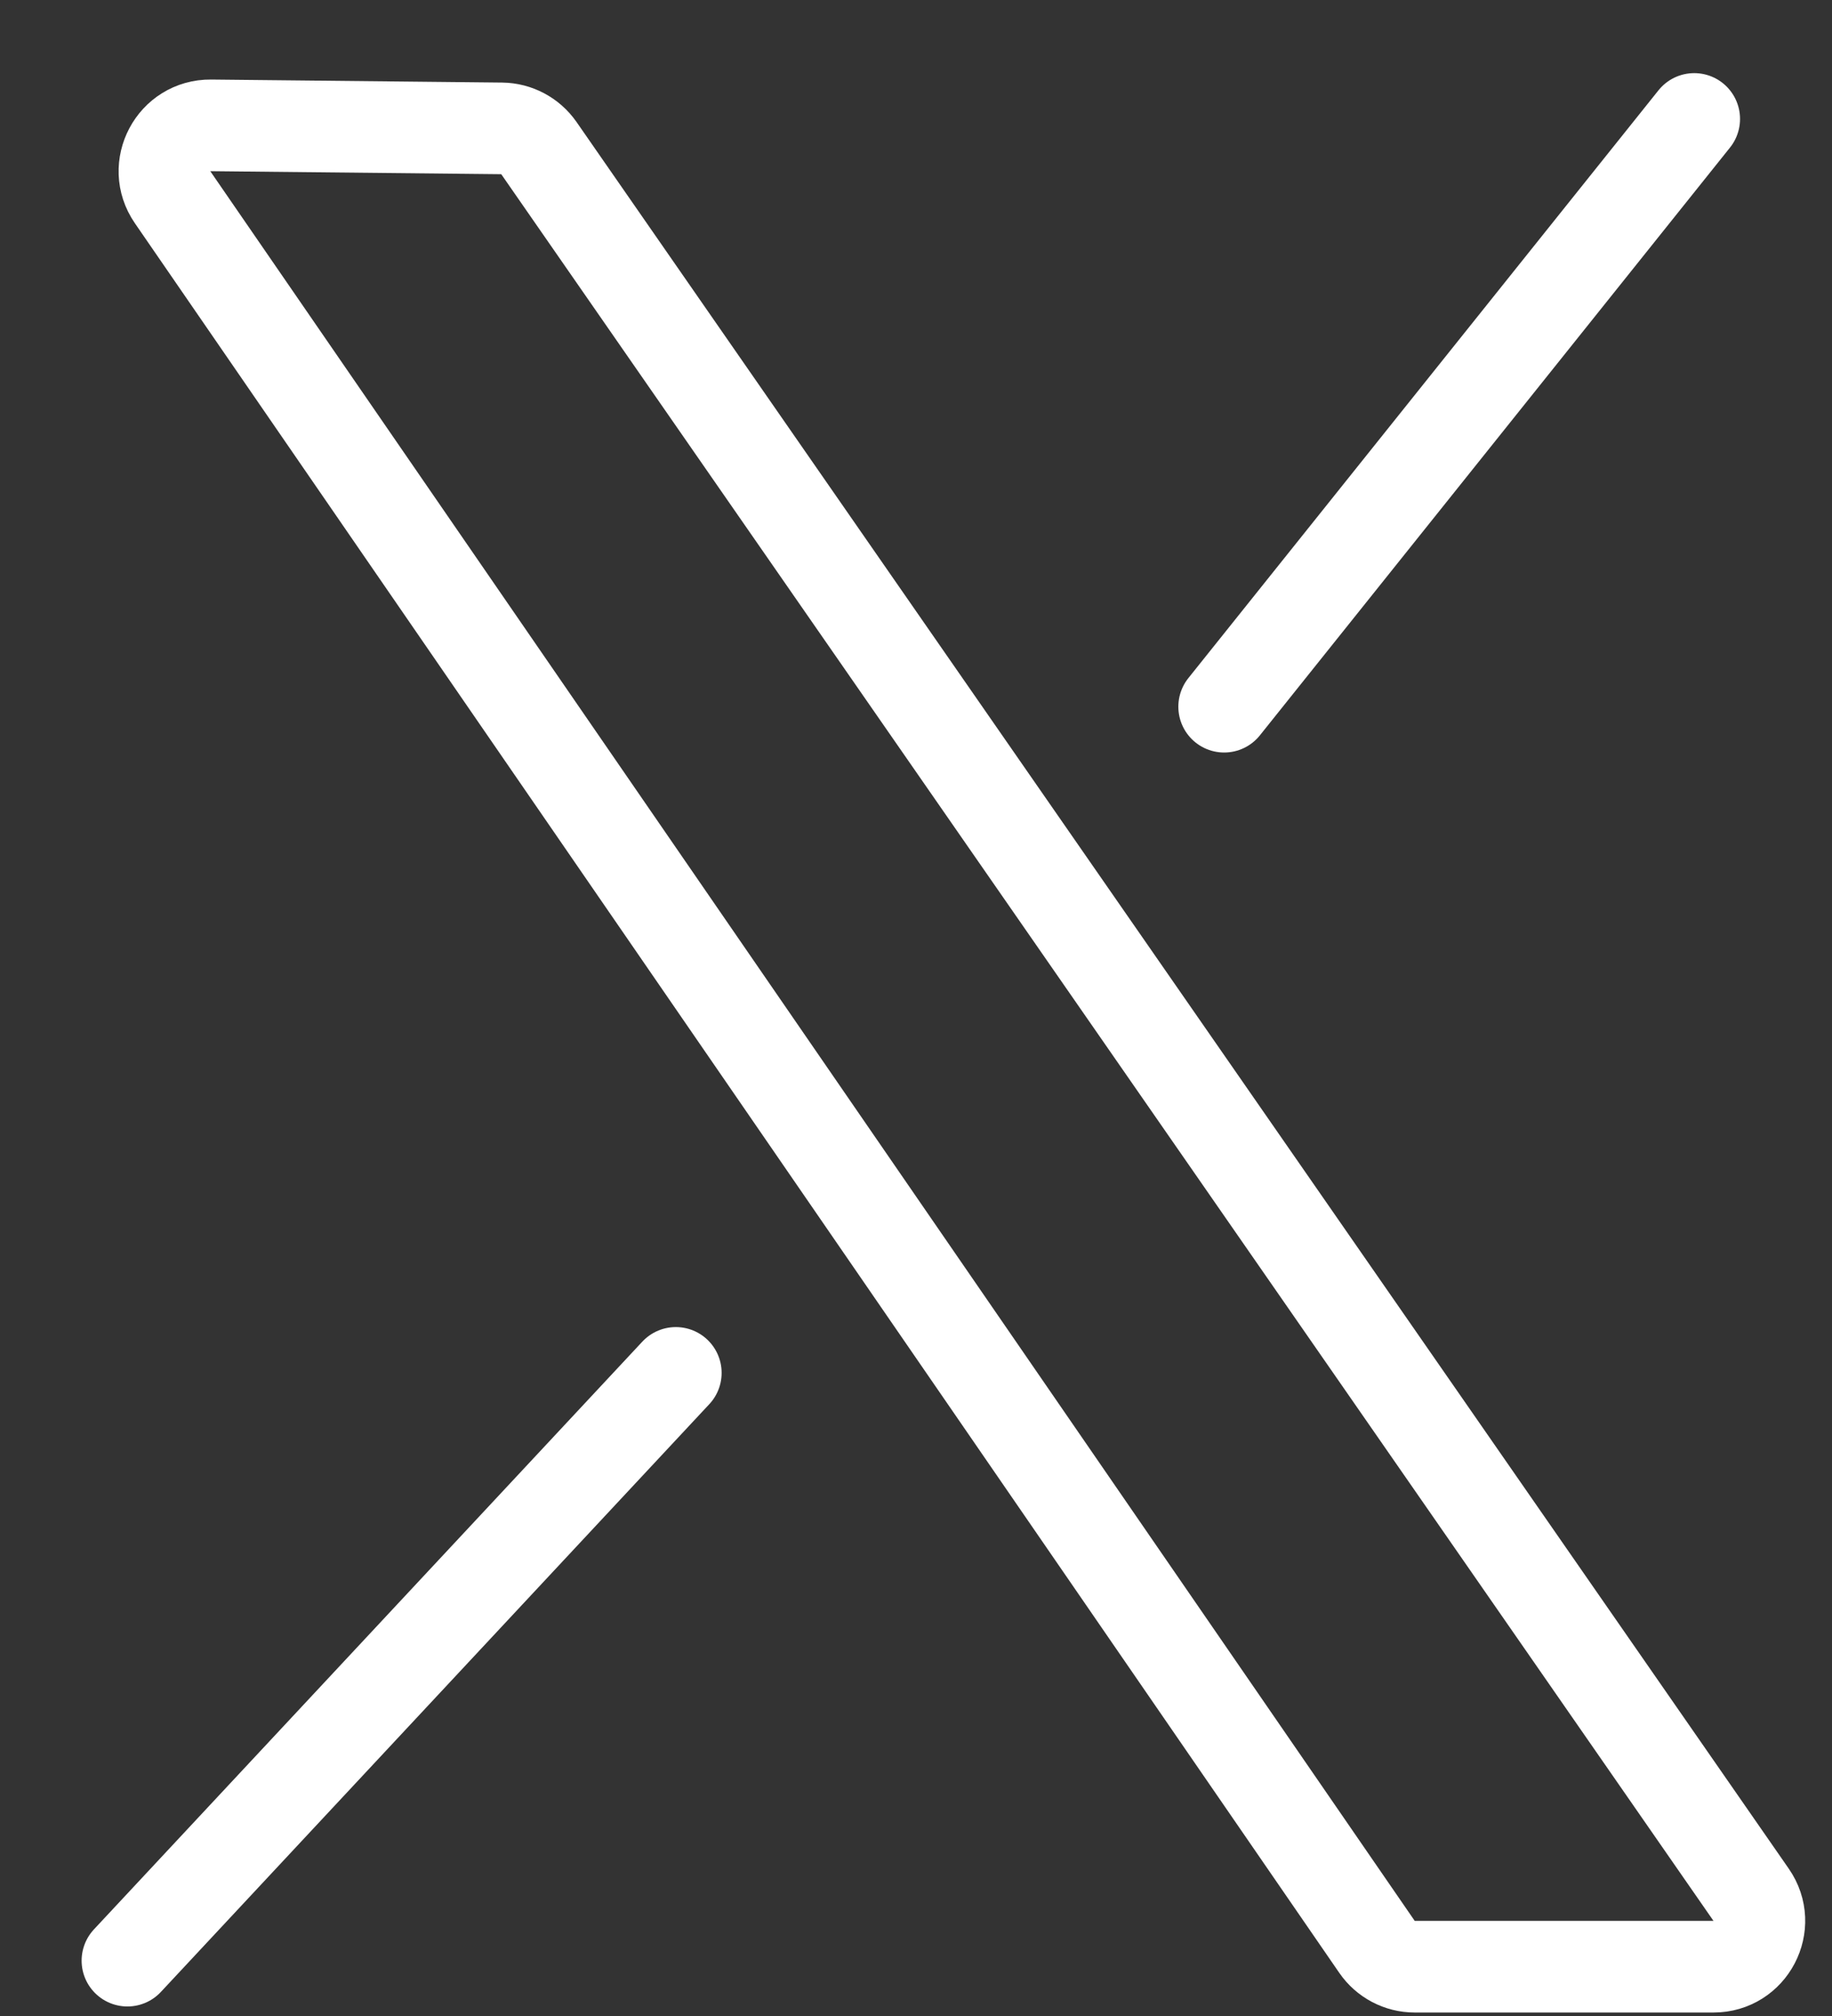
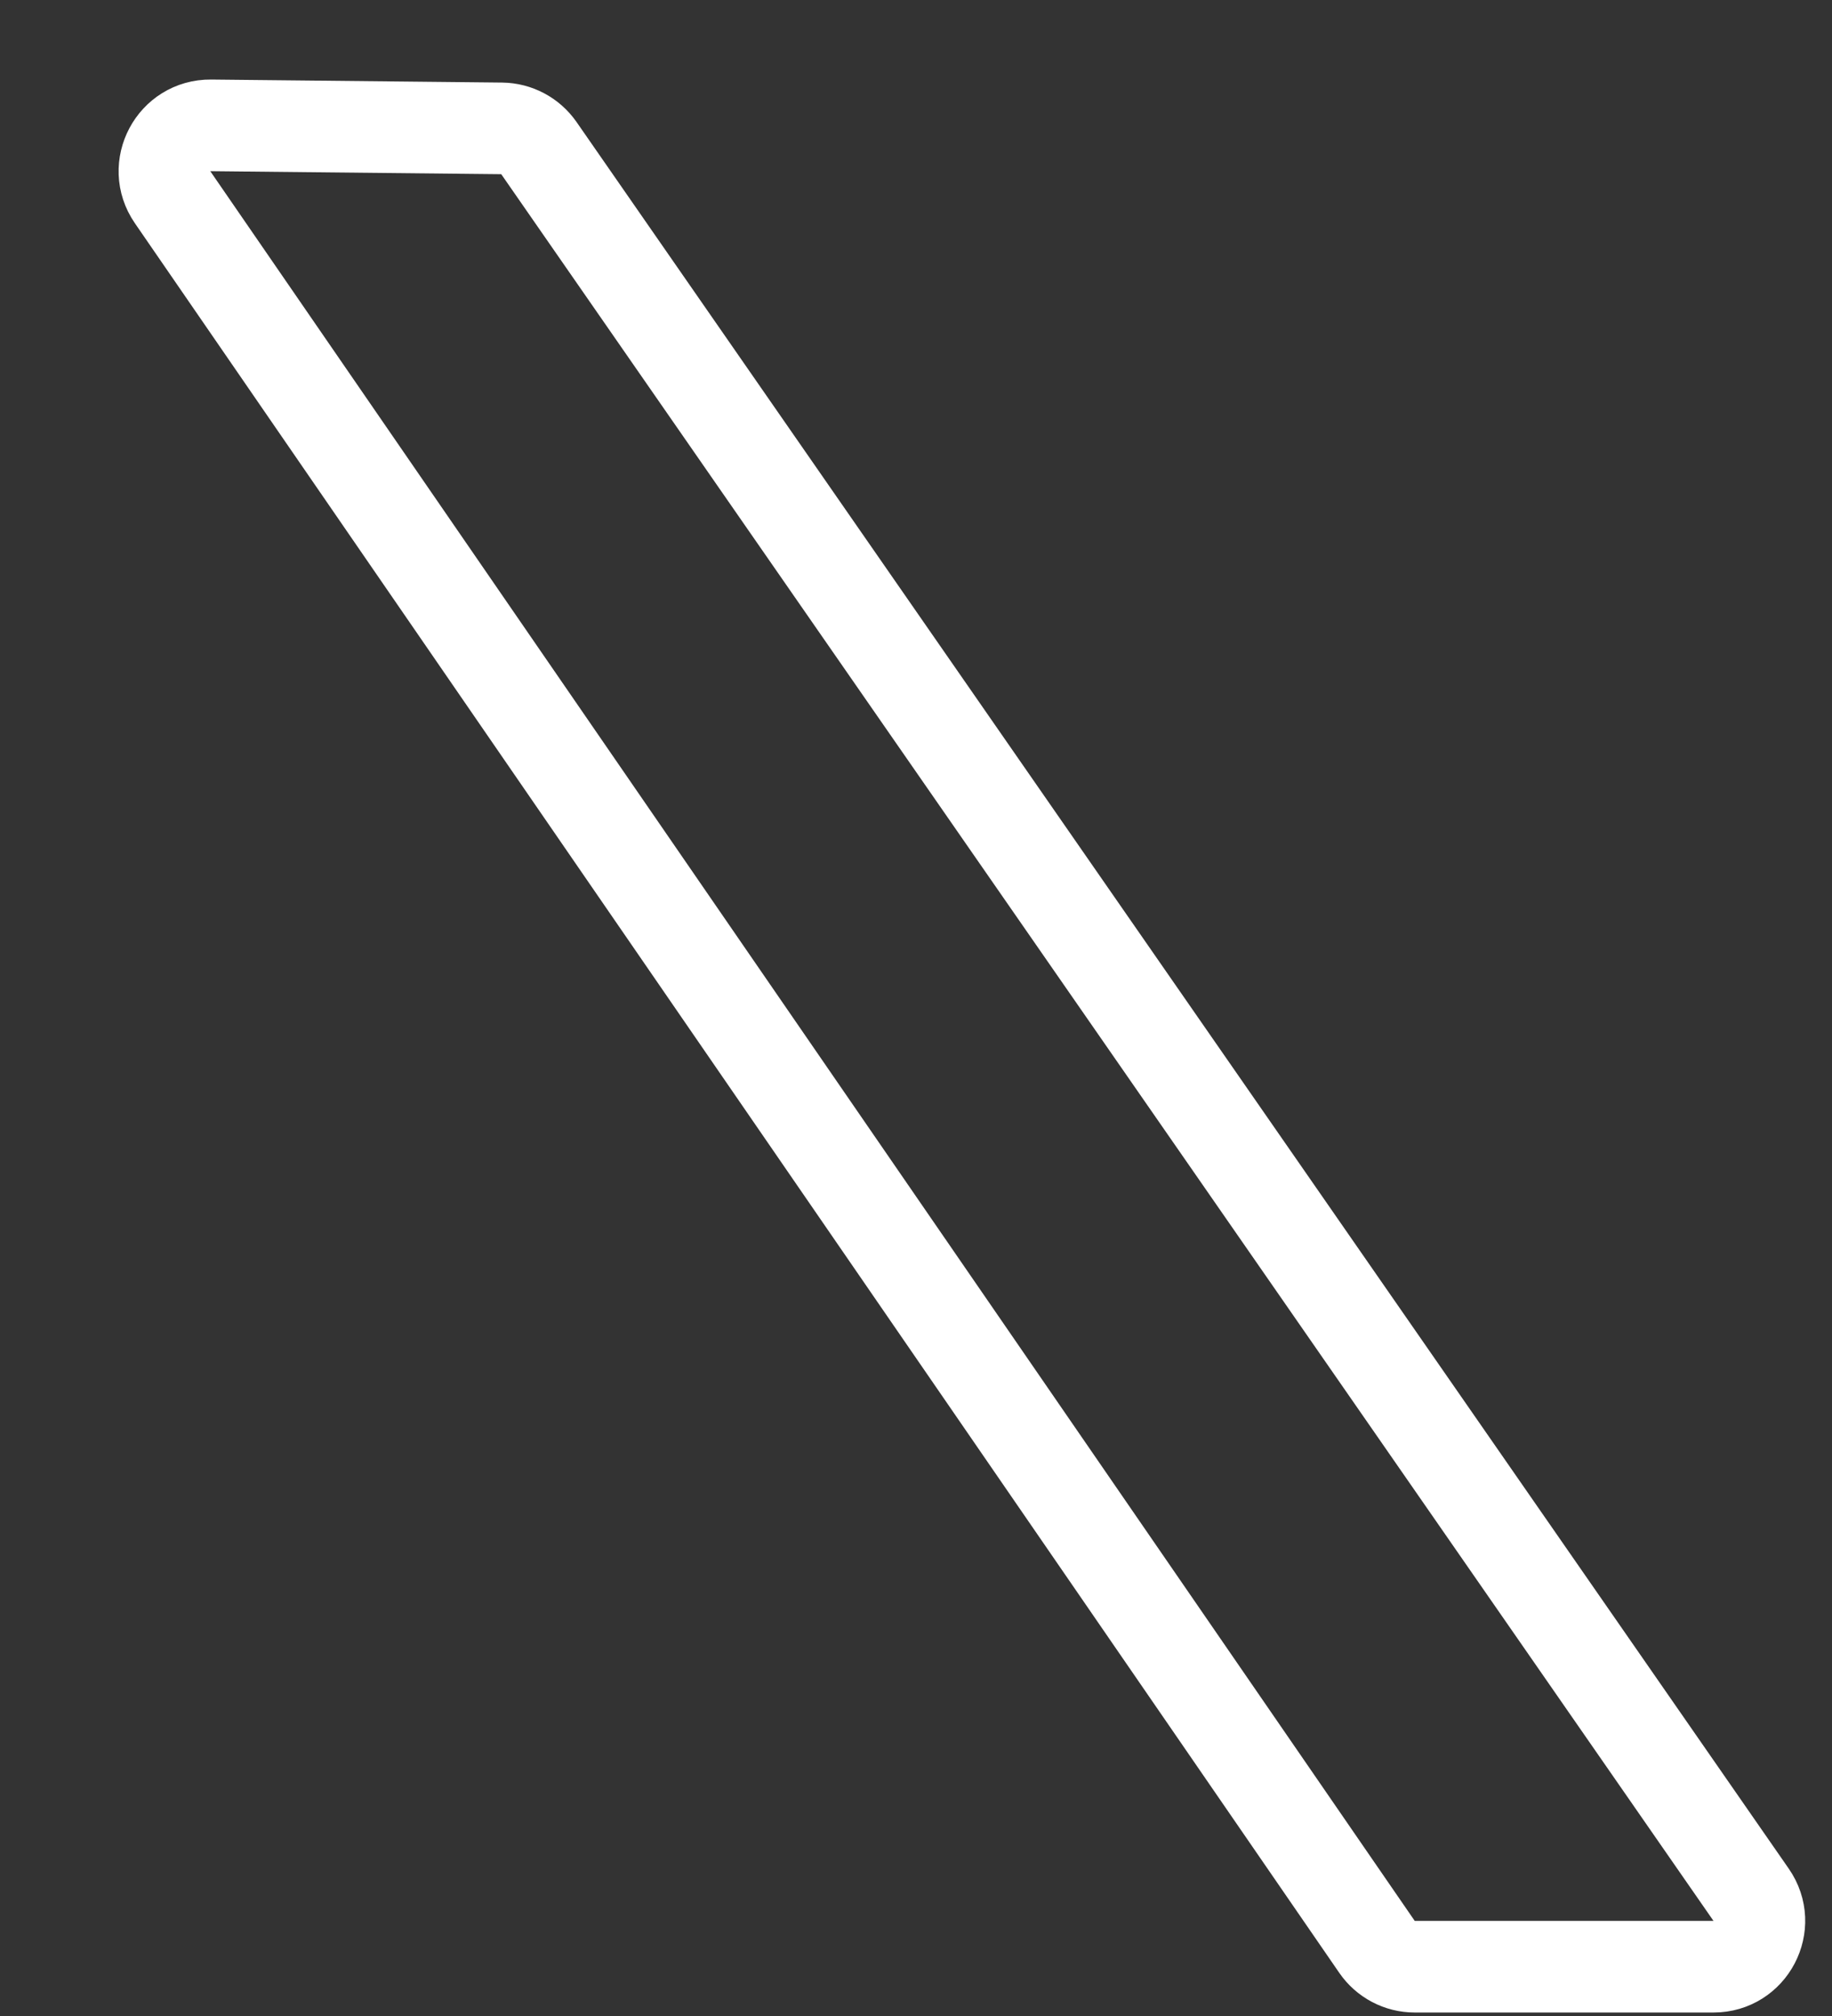
<svg xmlns="http://www.w3.org/2000/svg" width="20" height="22" viewBox="0 0 20 22" fill="none">
  <rect x="0" y="0" width="20" height="22" fill="#333333" stroke="none" />
-   <path d="M7.378 14.982C5.04 17.487 1.391 21.396 1.391 21.396" stroke="white" stroke-miterlimit="10" stroke-linecap="round" />
-   <path d="M18.496 1.298L13.364 7.712" stroke="white" stroke-miterlimit="10" stroke-linecap="round" />
  <path d="M19.117 20.677C19.348 21.009 19.11 21.462 18.707 21.462H15.444C15.28 21.462 15.126 21.381 15.033 21.246L1.884 2.152C1.654 1.818 1.896 1.364 2.301 1.368L5.477 1.401C5.639 1.403 5.79 1.483 5.883 1.616L19.117 20.677Z" stroke="white" stroke-miterlimit="10" />
</svg>